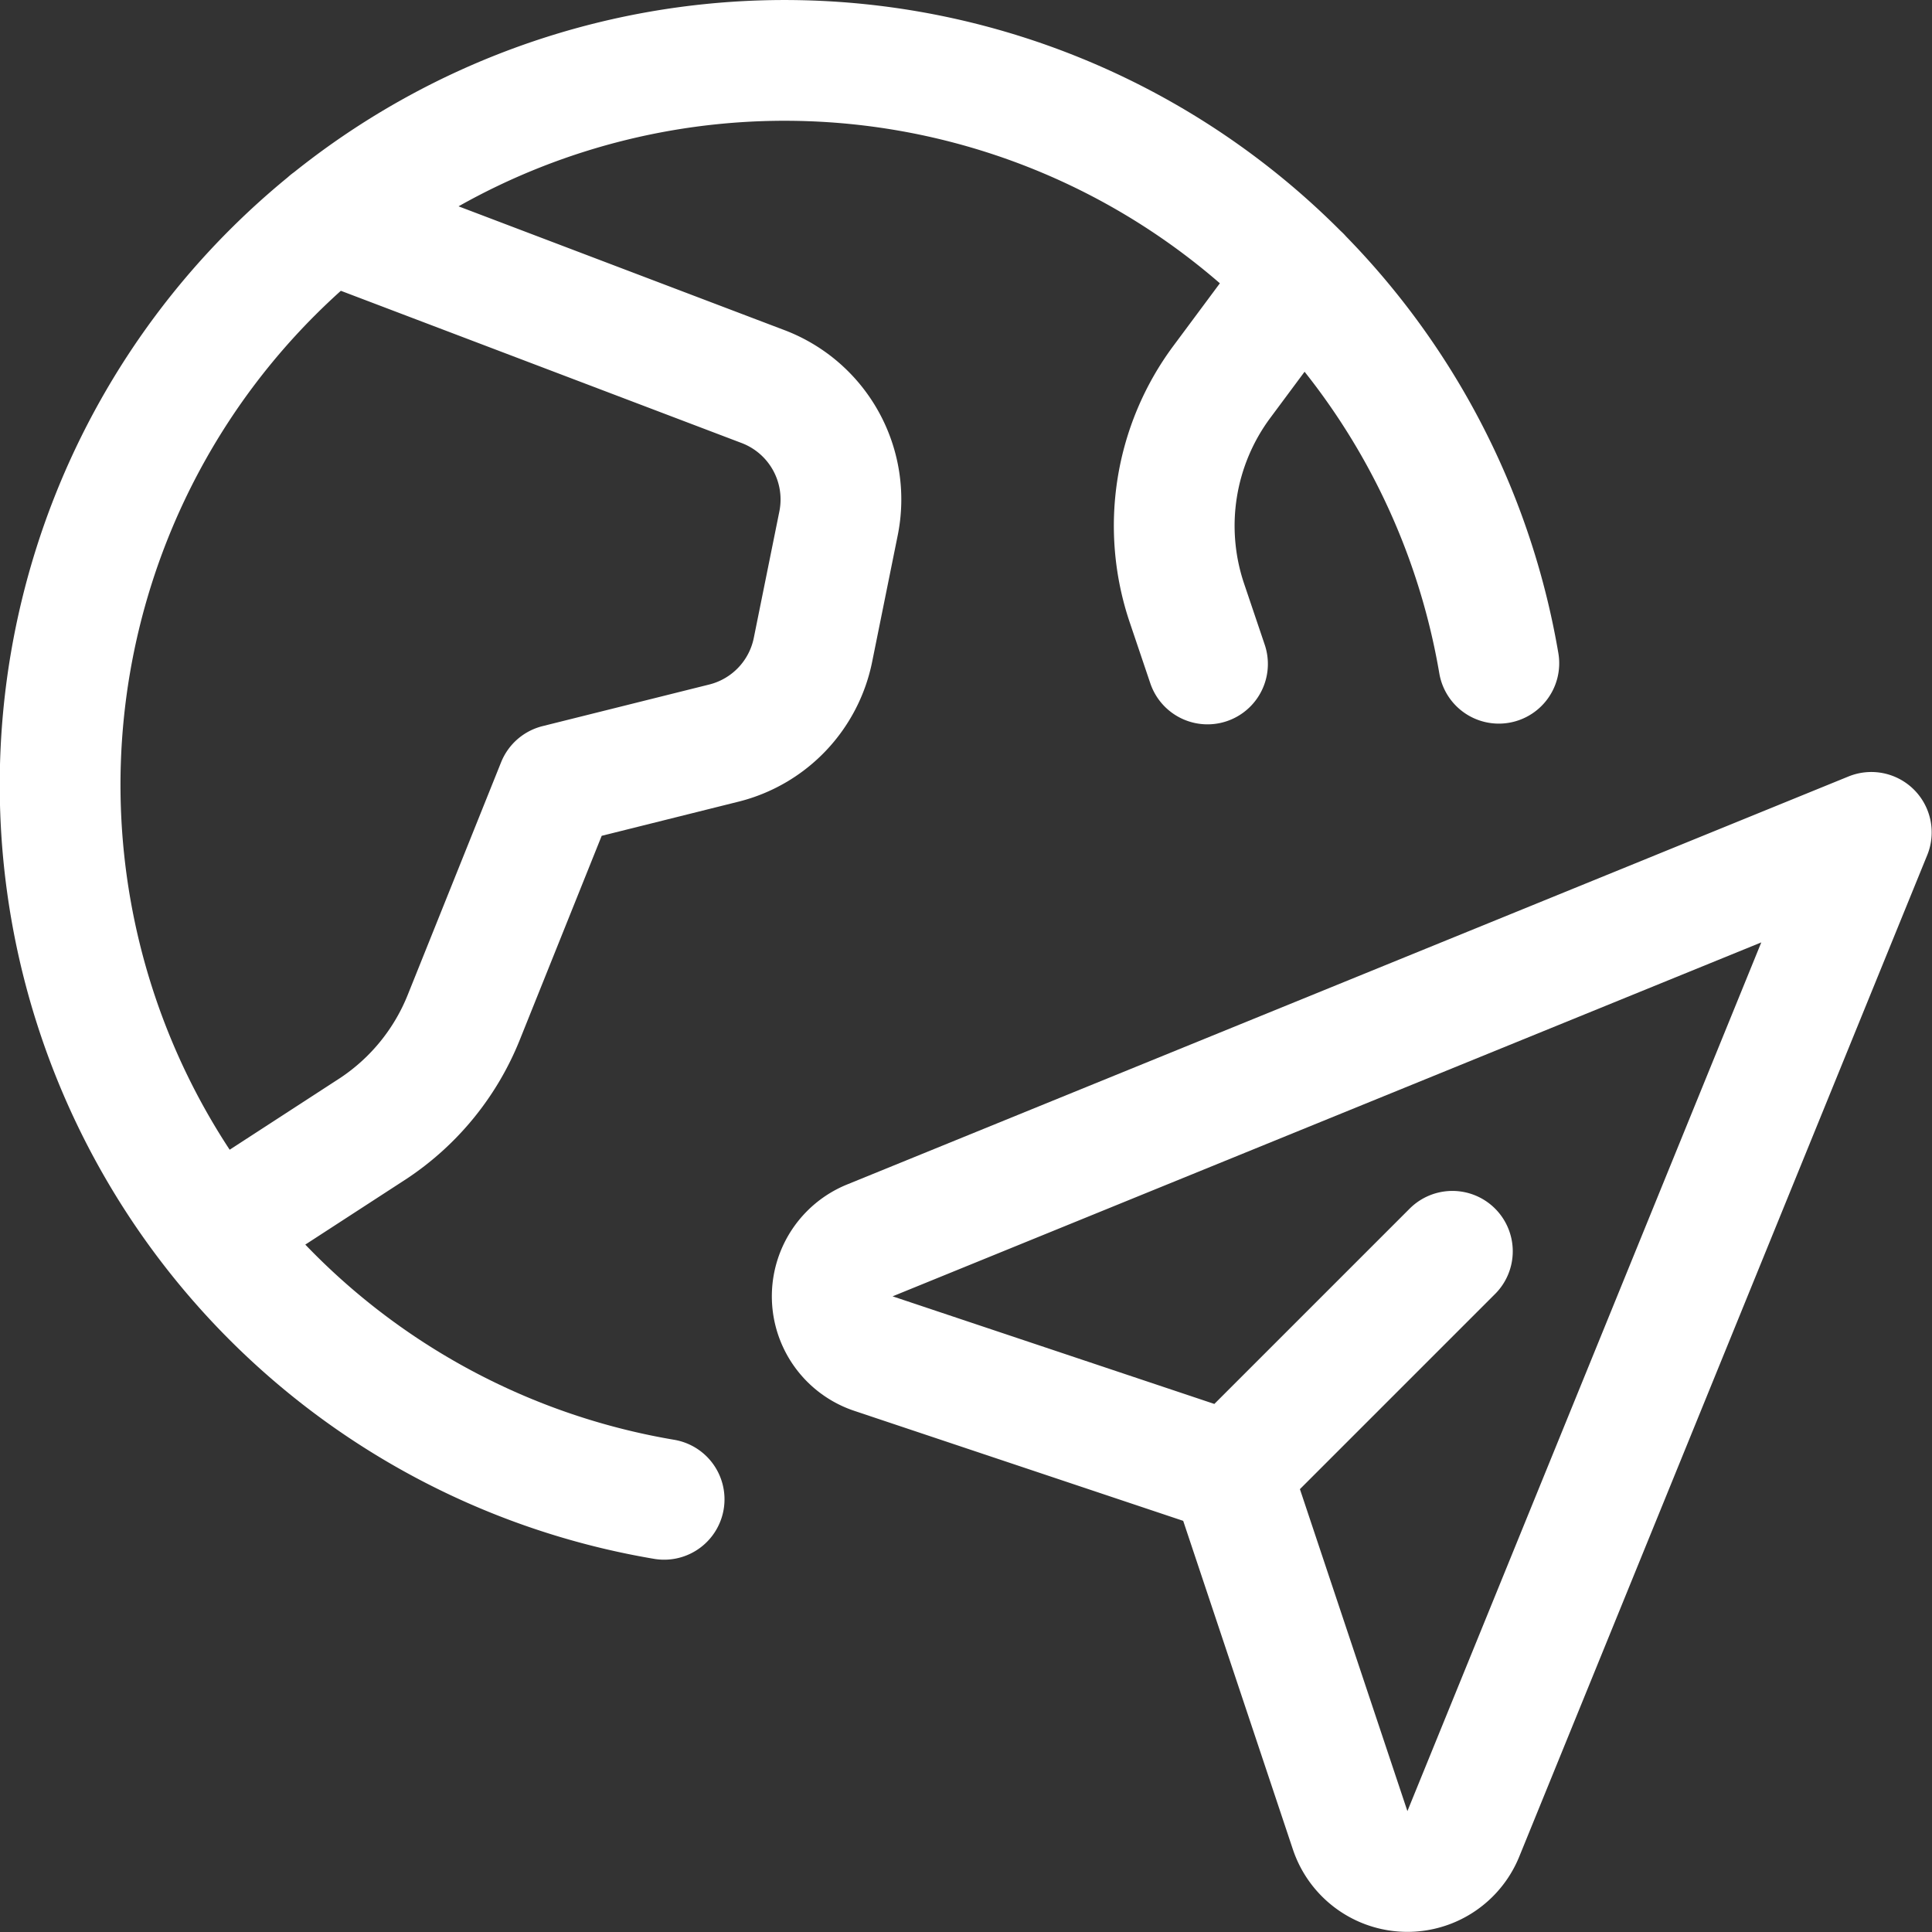
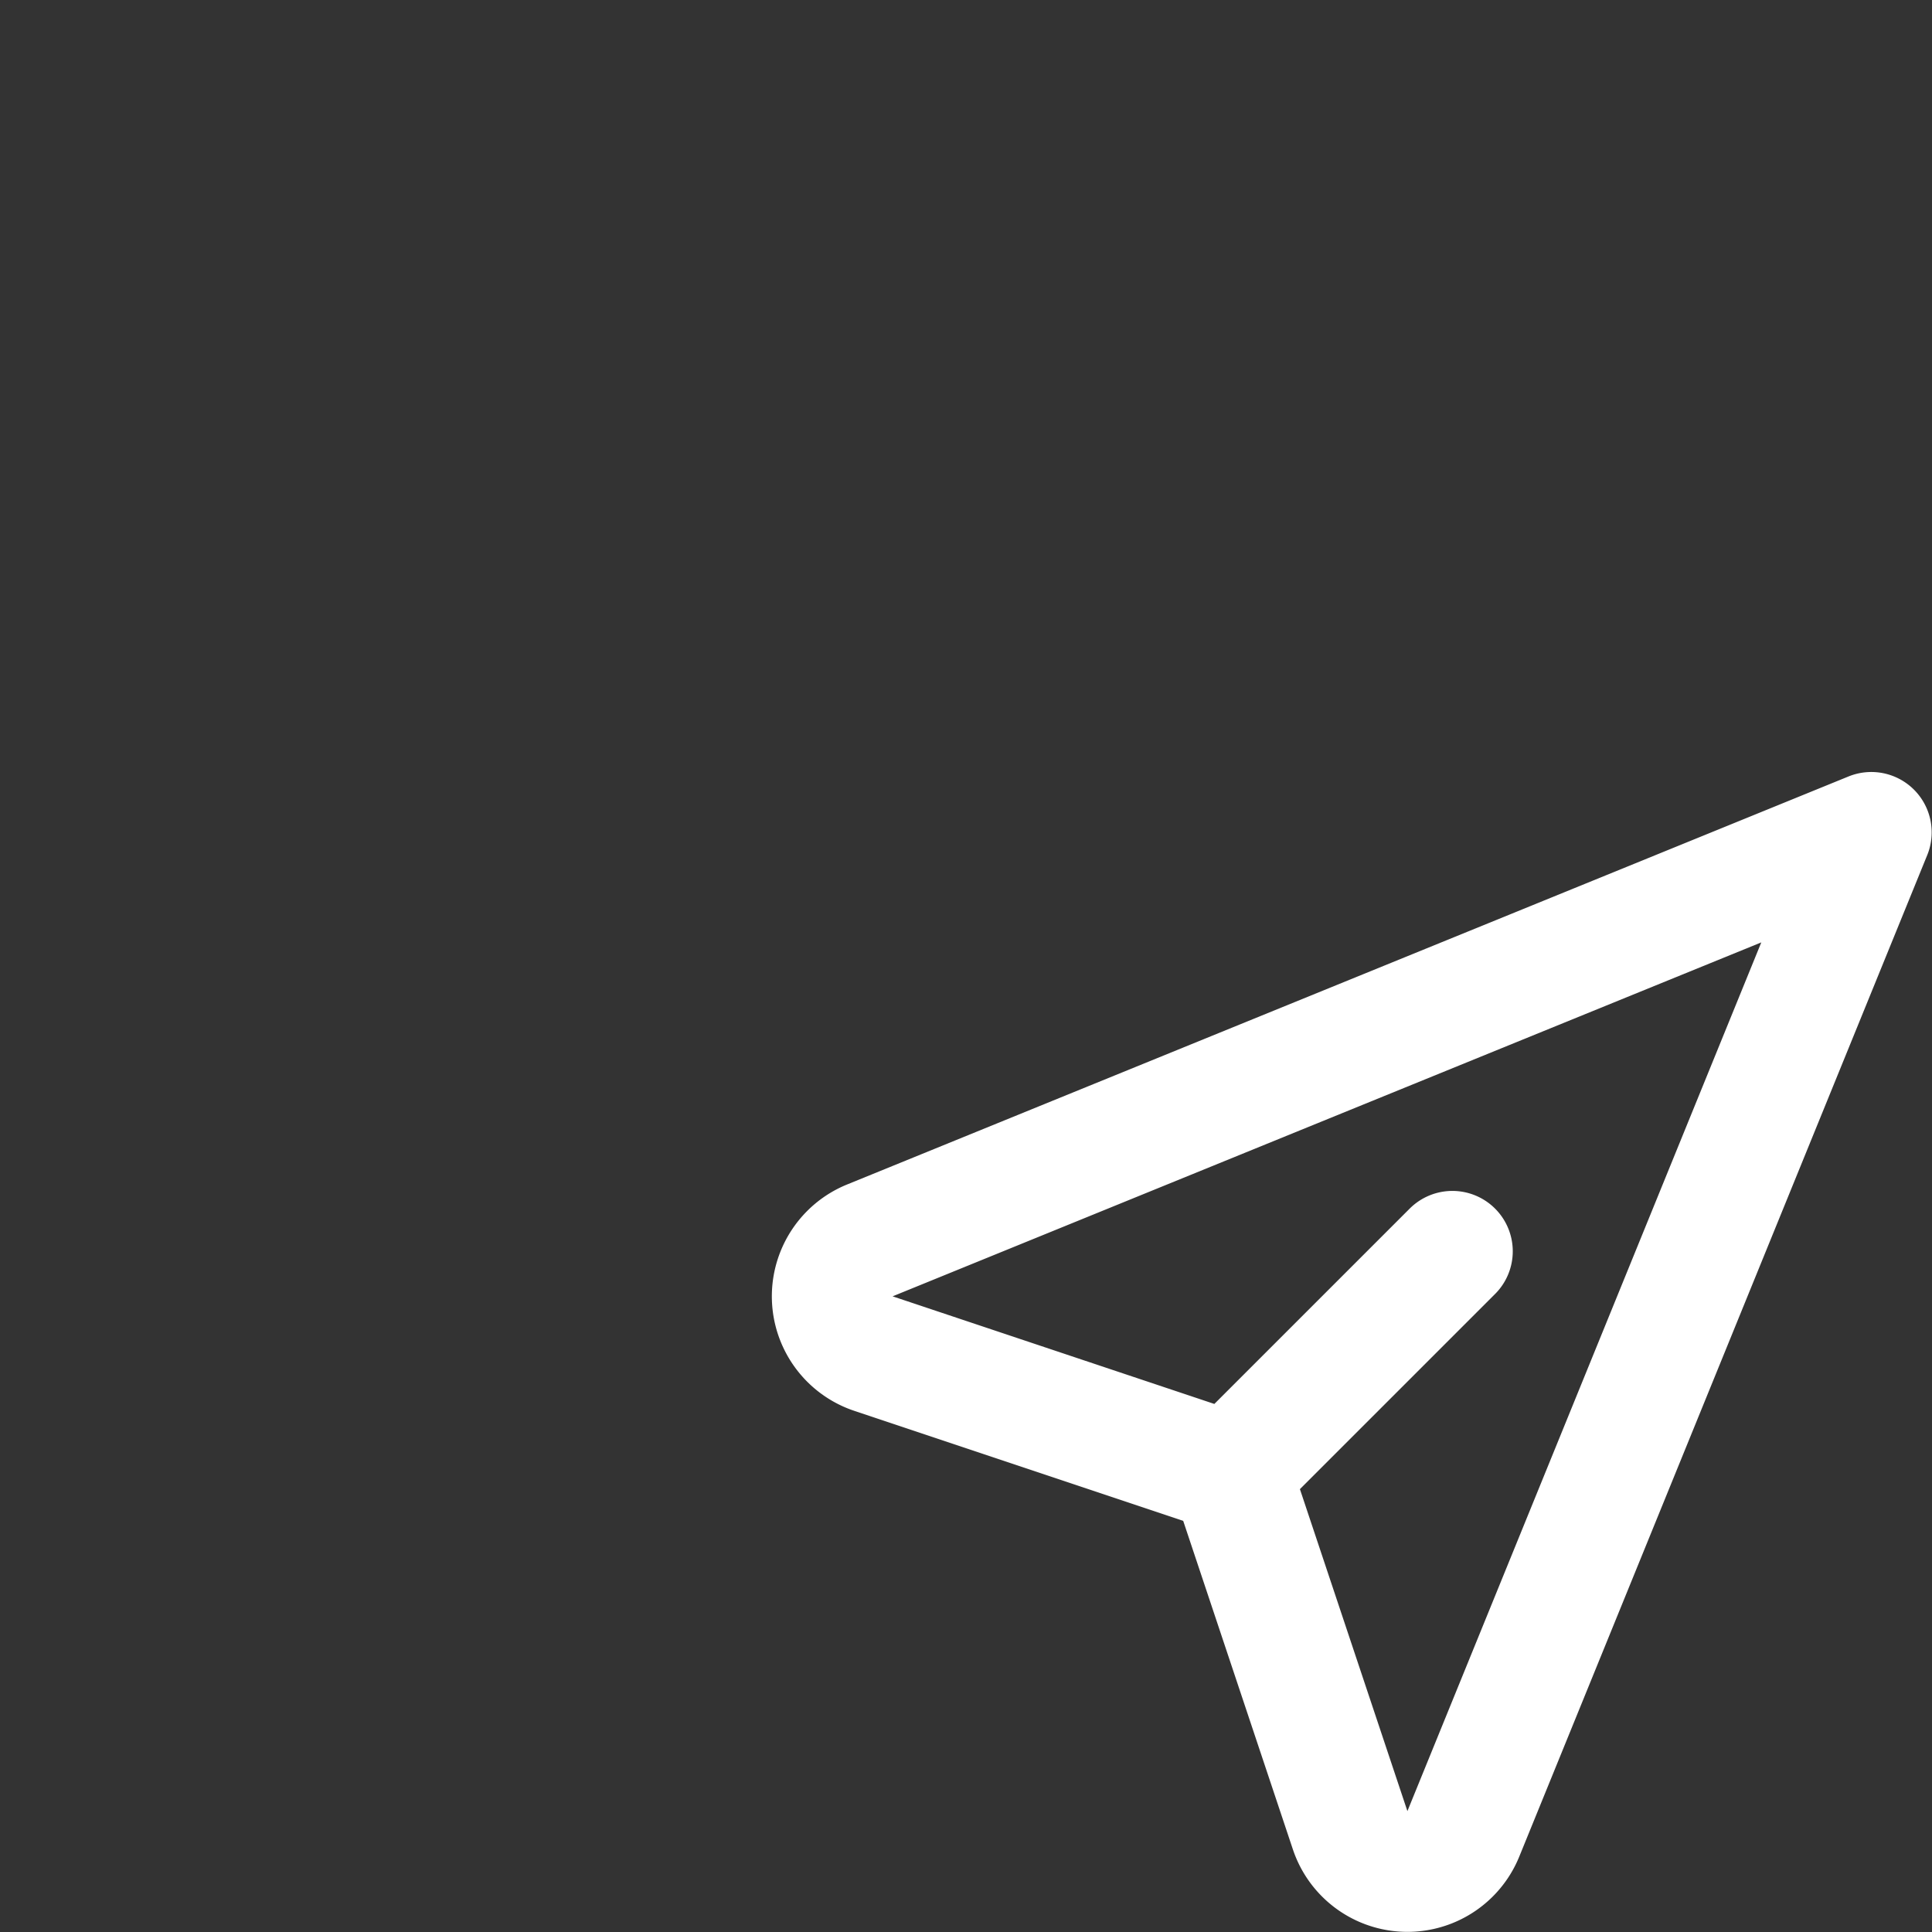
<svg xmlns="http://www.w3.org/2000/svg" aria-hidden="true" focusable="false" viewBox="0 0 24 24" style="opacity: 1; visibility: visible; display: inline-block;" transform-origin="20px 20px" display="inline-block" data-level="327" tenwebX_tlevel="9">
  <rect x="0" y="0" width="24" height="24" fill="#333333" stroke="none" />
  <g stroke="#000" stroke-width="1.5" stroke-linecap="round" stroke-linejoin="round" style="opacity: 1; visibility: visible; display: inline;" data-level="328">
-     <path d="M4.084 2.753L9.473 4.8a1.5 1.5 0 01.944 1.7L10.1 8.068A1.5 1.5 0 019 9.229l-2.079.519-1.158 2.885a2.99 2.99 0 01-1.121 1.382L2.663 15.3M16.155 3.429l-.977 1.315a2.998 2.998 0 00-.437 2.737l.259.767M8.25 18.625A9 9 0 1118.619 8.239" style="opacity:1;stroke-width:1.5px;stroke-linecap:round;stroke-linejoin:round;stroke:rgb(255, 255, 255);transform-origin:0px 0px;display:inline;" data-level="329" fill="none" />
    <path d="M10.851 16.815a.75.75 0 01-.046-1.406l12.441-5.069-5.068 12.441a.75.75 0 01-1.406-.045L15.291 18.3l-4.44-1.485zm4.44 1.48l2.751-2.751" style="opacity:1;stroke-width:1.5px;stroke-linecap:round;stroke-linejoin:round;stroke:rgb(255, 255, 255);transform-origin:0px 0px;display:inline;" data-level="330" fill="none" />
  </g>
</svg>